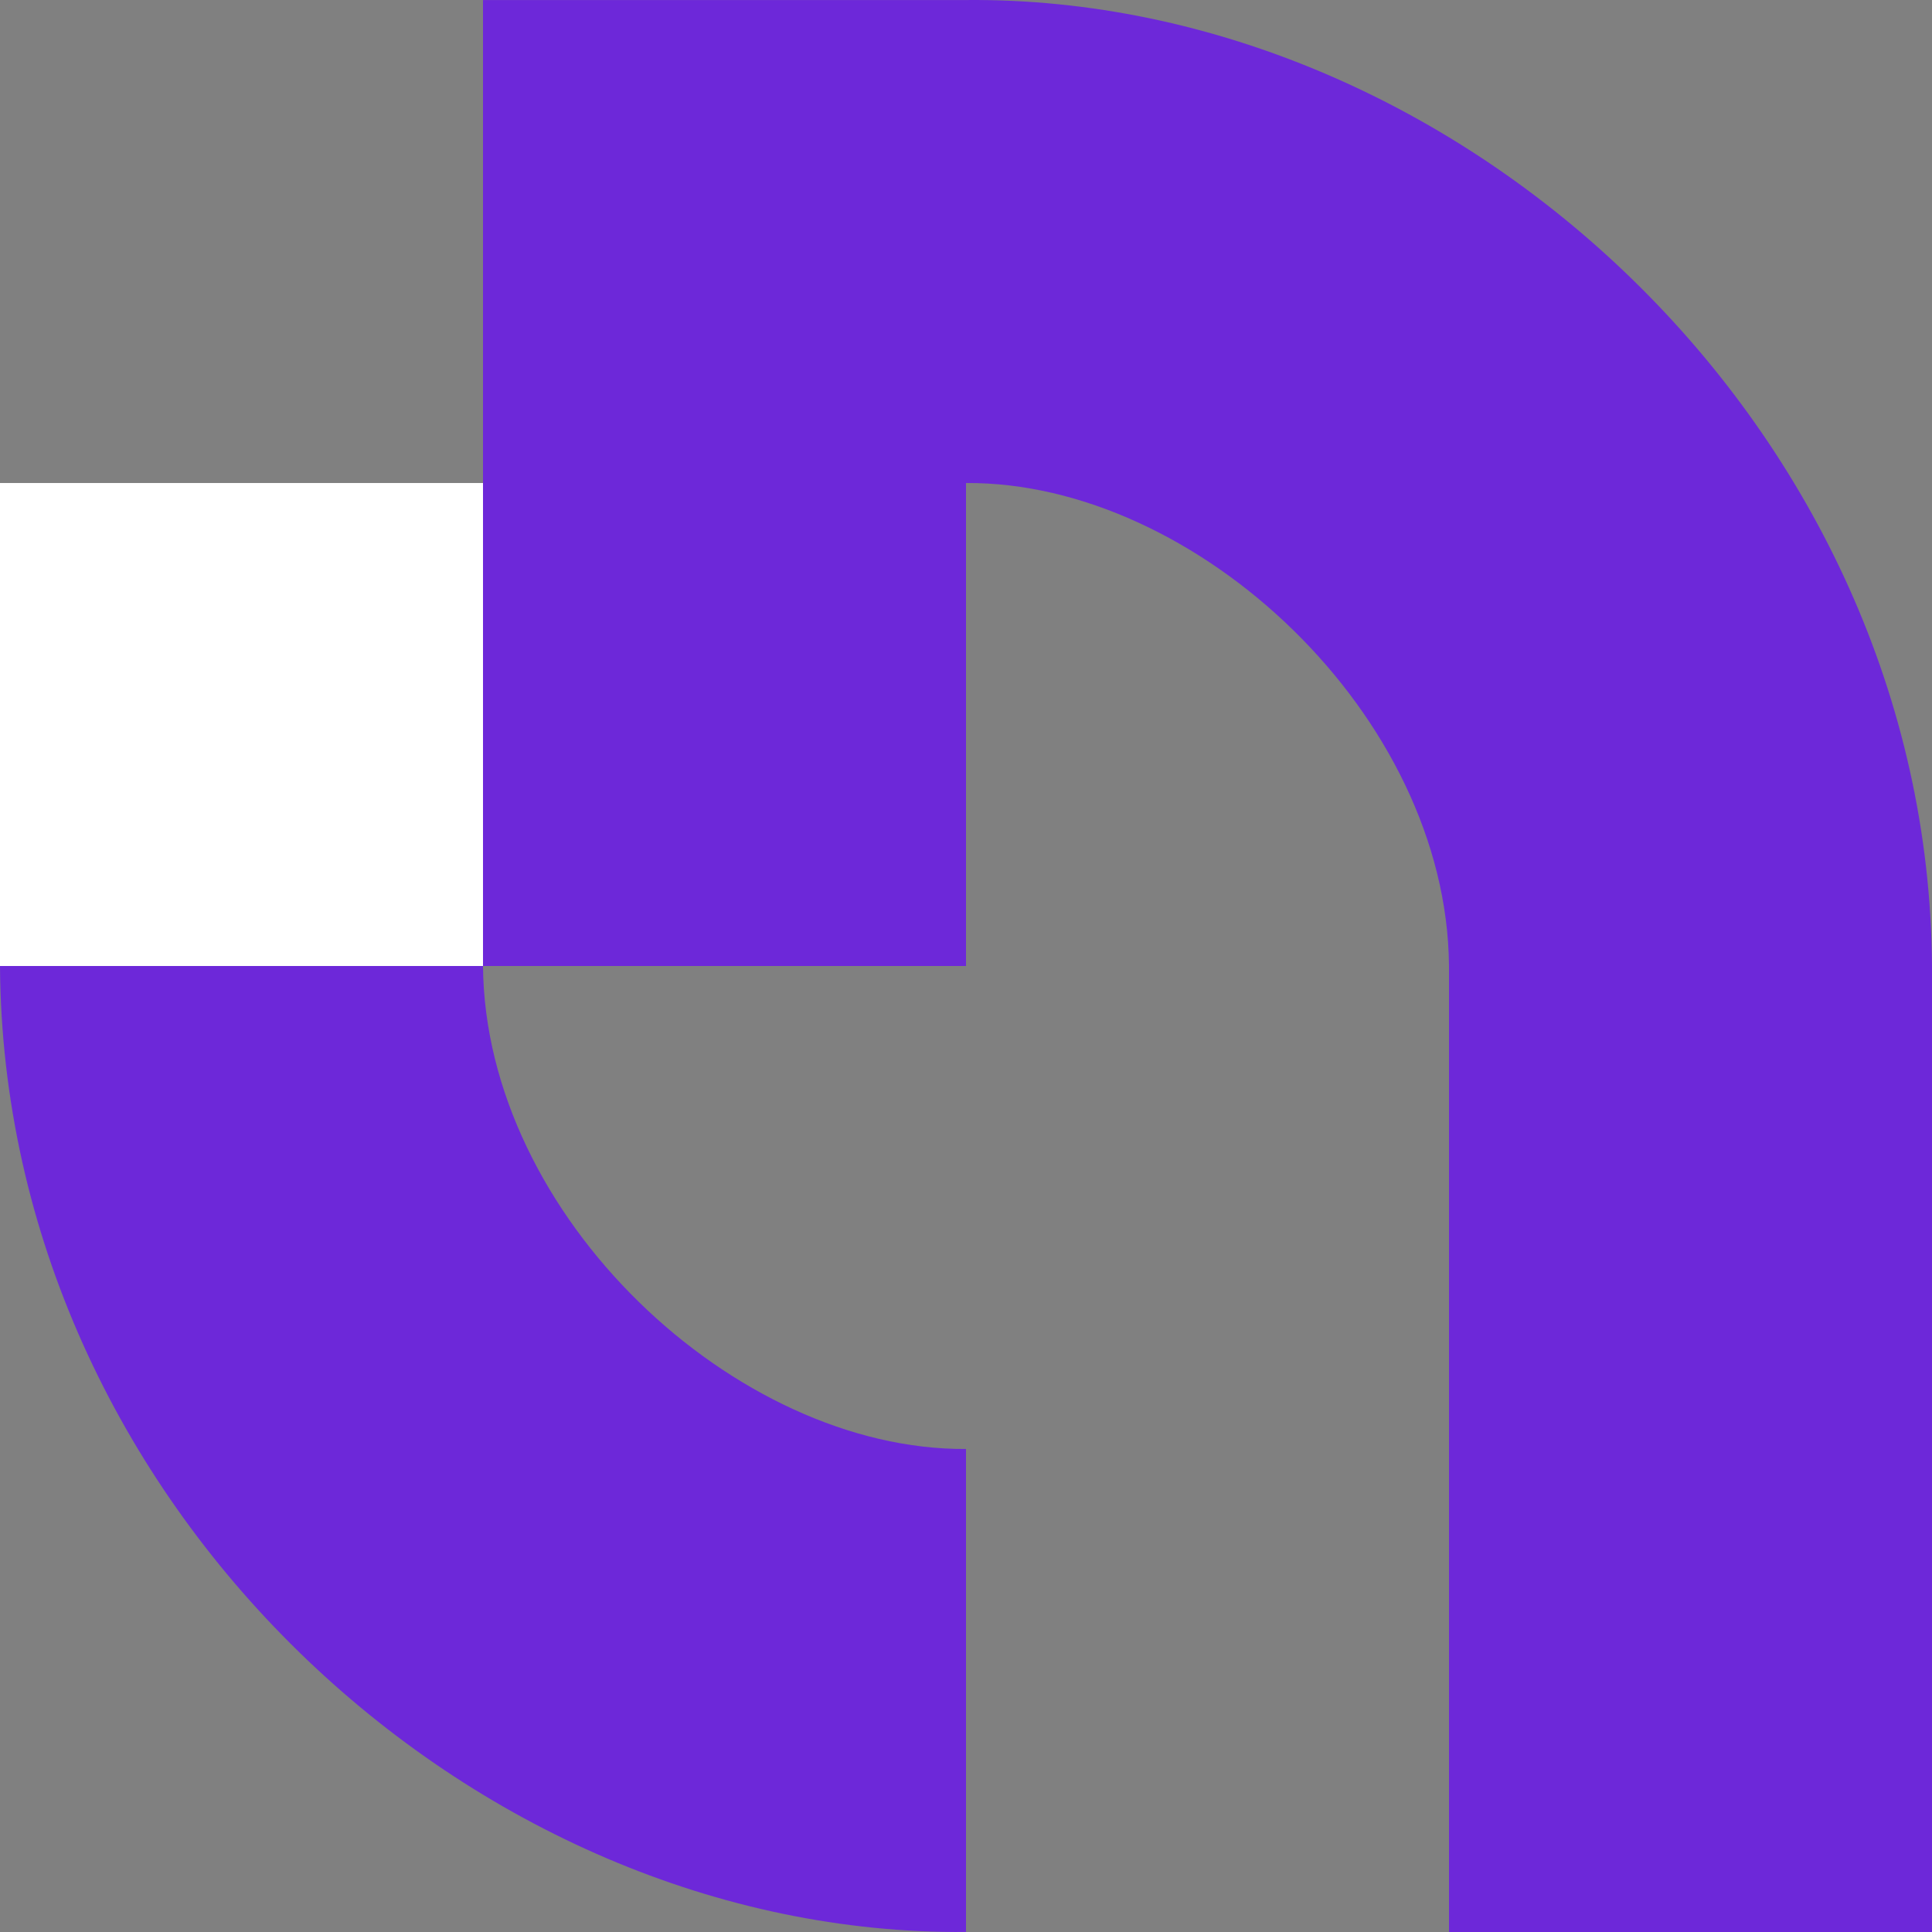
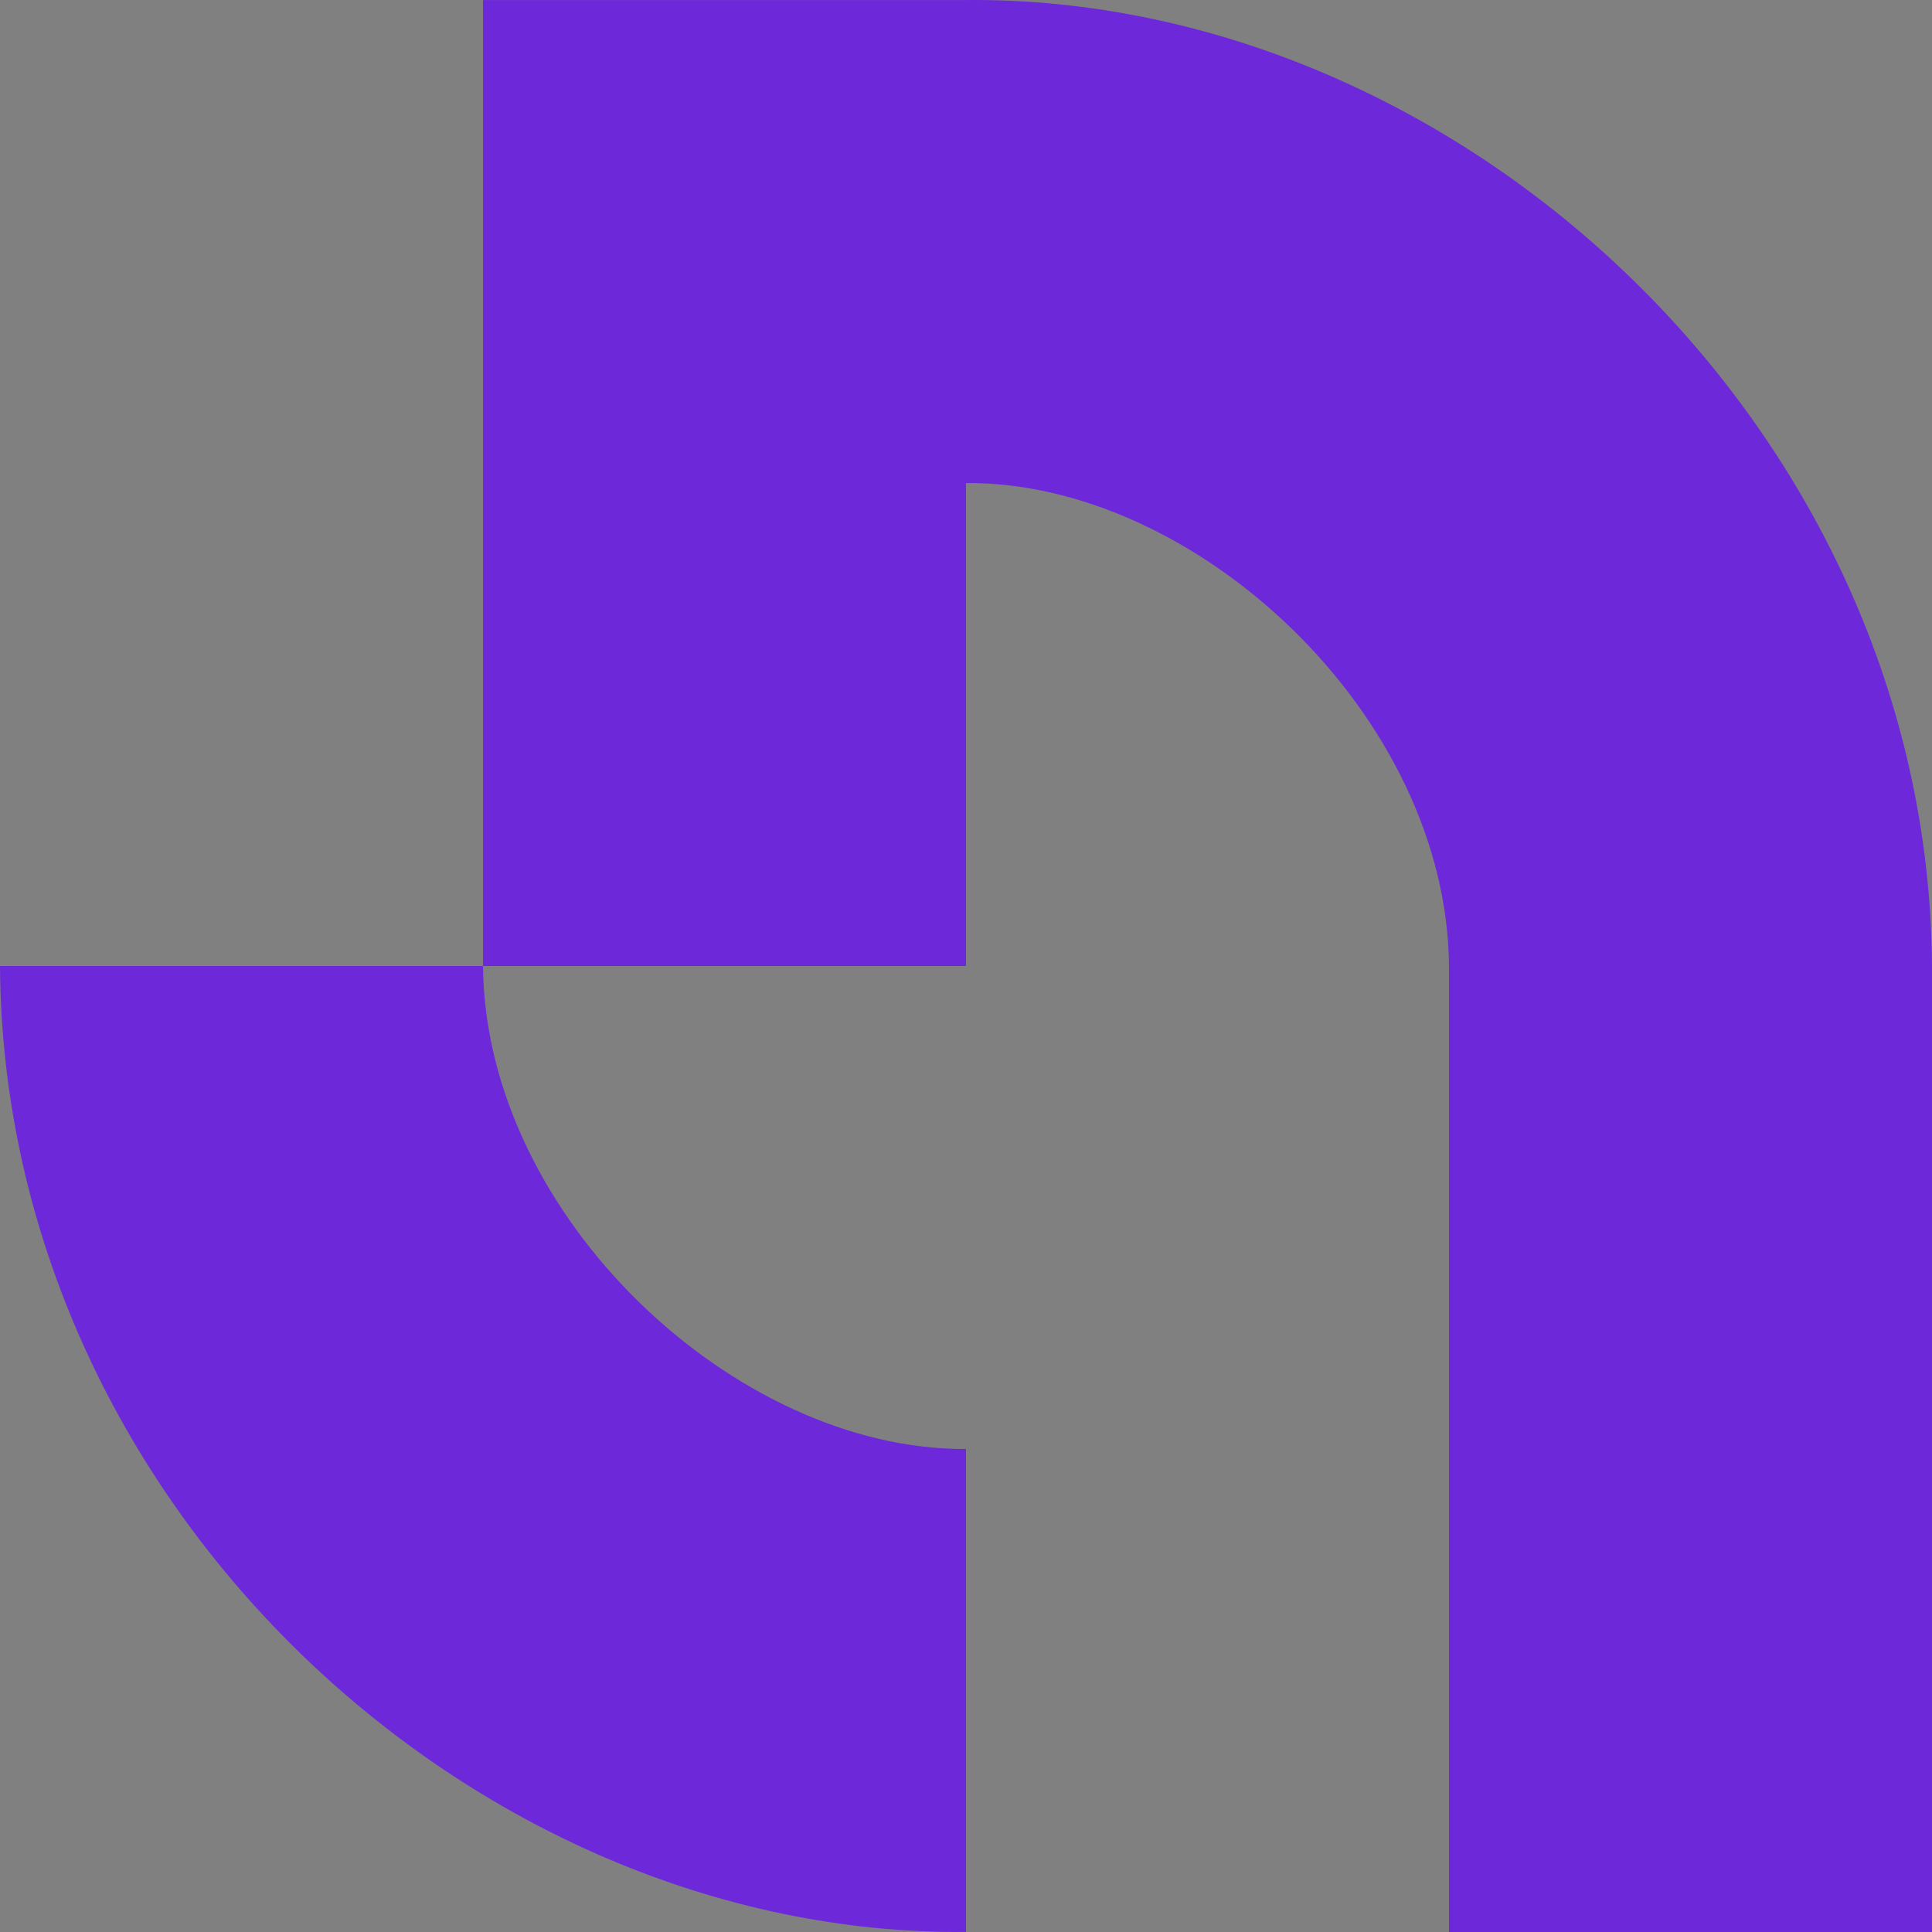
<svg xmlns="http://www.w3.org/2000/svg" width="900" height="900" viewBox="0 0 900 900" fill="none">
  <rect x="0" y="0" width="900" height="900" fill="#808080" stroke="none" />
  <g clip-path="url(#clip0_2092_24667)">
-     <path d="M225 225.007H0V450.007H225V225.007Z" fill="white" />
    <path d="M450 674.989C342.58 675.689 225.96 566.594 225 449.998H0C1.62 699.968 219.68 902.08 450 899.98V674.989Z" fill="#6D28D9" />
    <path d="M450 0.016H225V449.998H450V225.007C557.42 224.307 674.04 333.403 675 449.998V900H900V449.998C898.38 200.028 680.32 -2.084 450 0.016Z" fill="#6D28D9" />
  </g>
  <defs>
    <clipPath id="clip0_2092_24667">
      <rect width="900" height="900" fill="white" />
    </clipPath>
  </defs>
</svg>